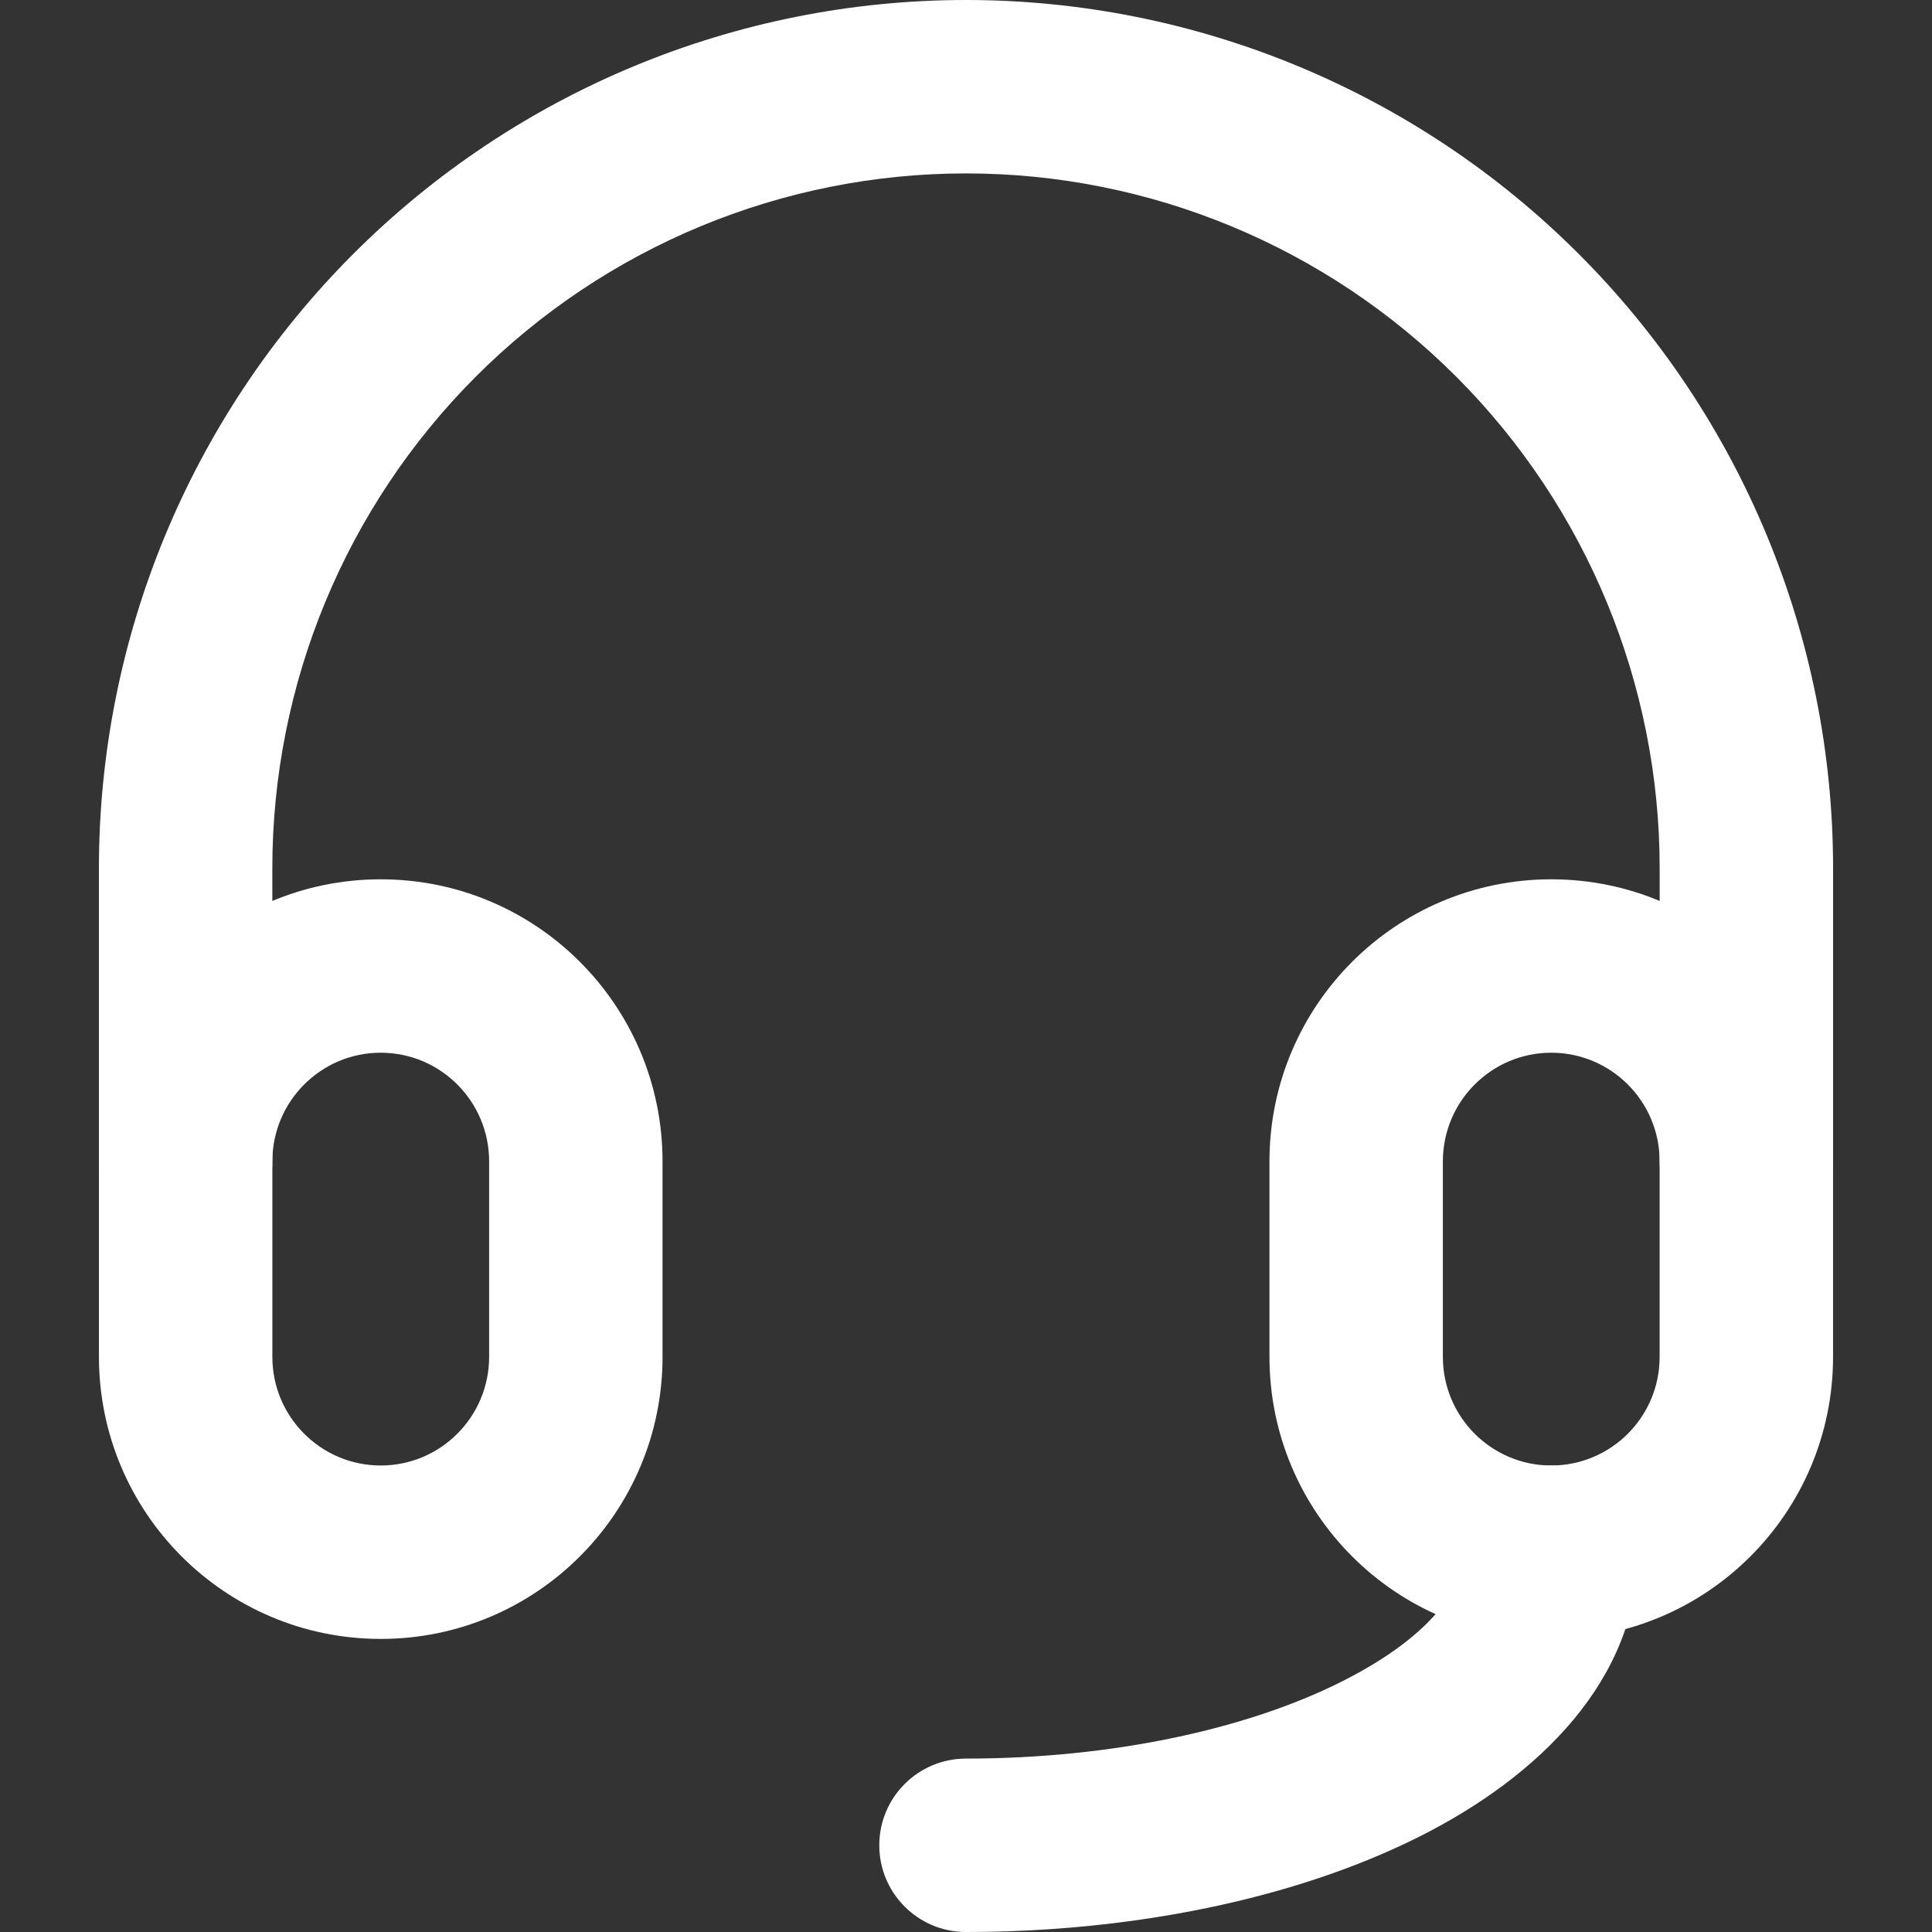
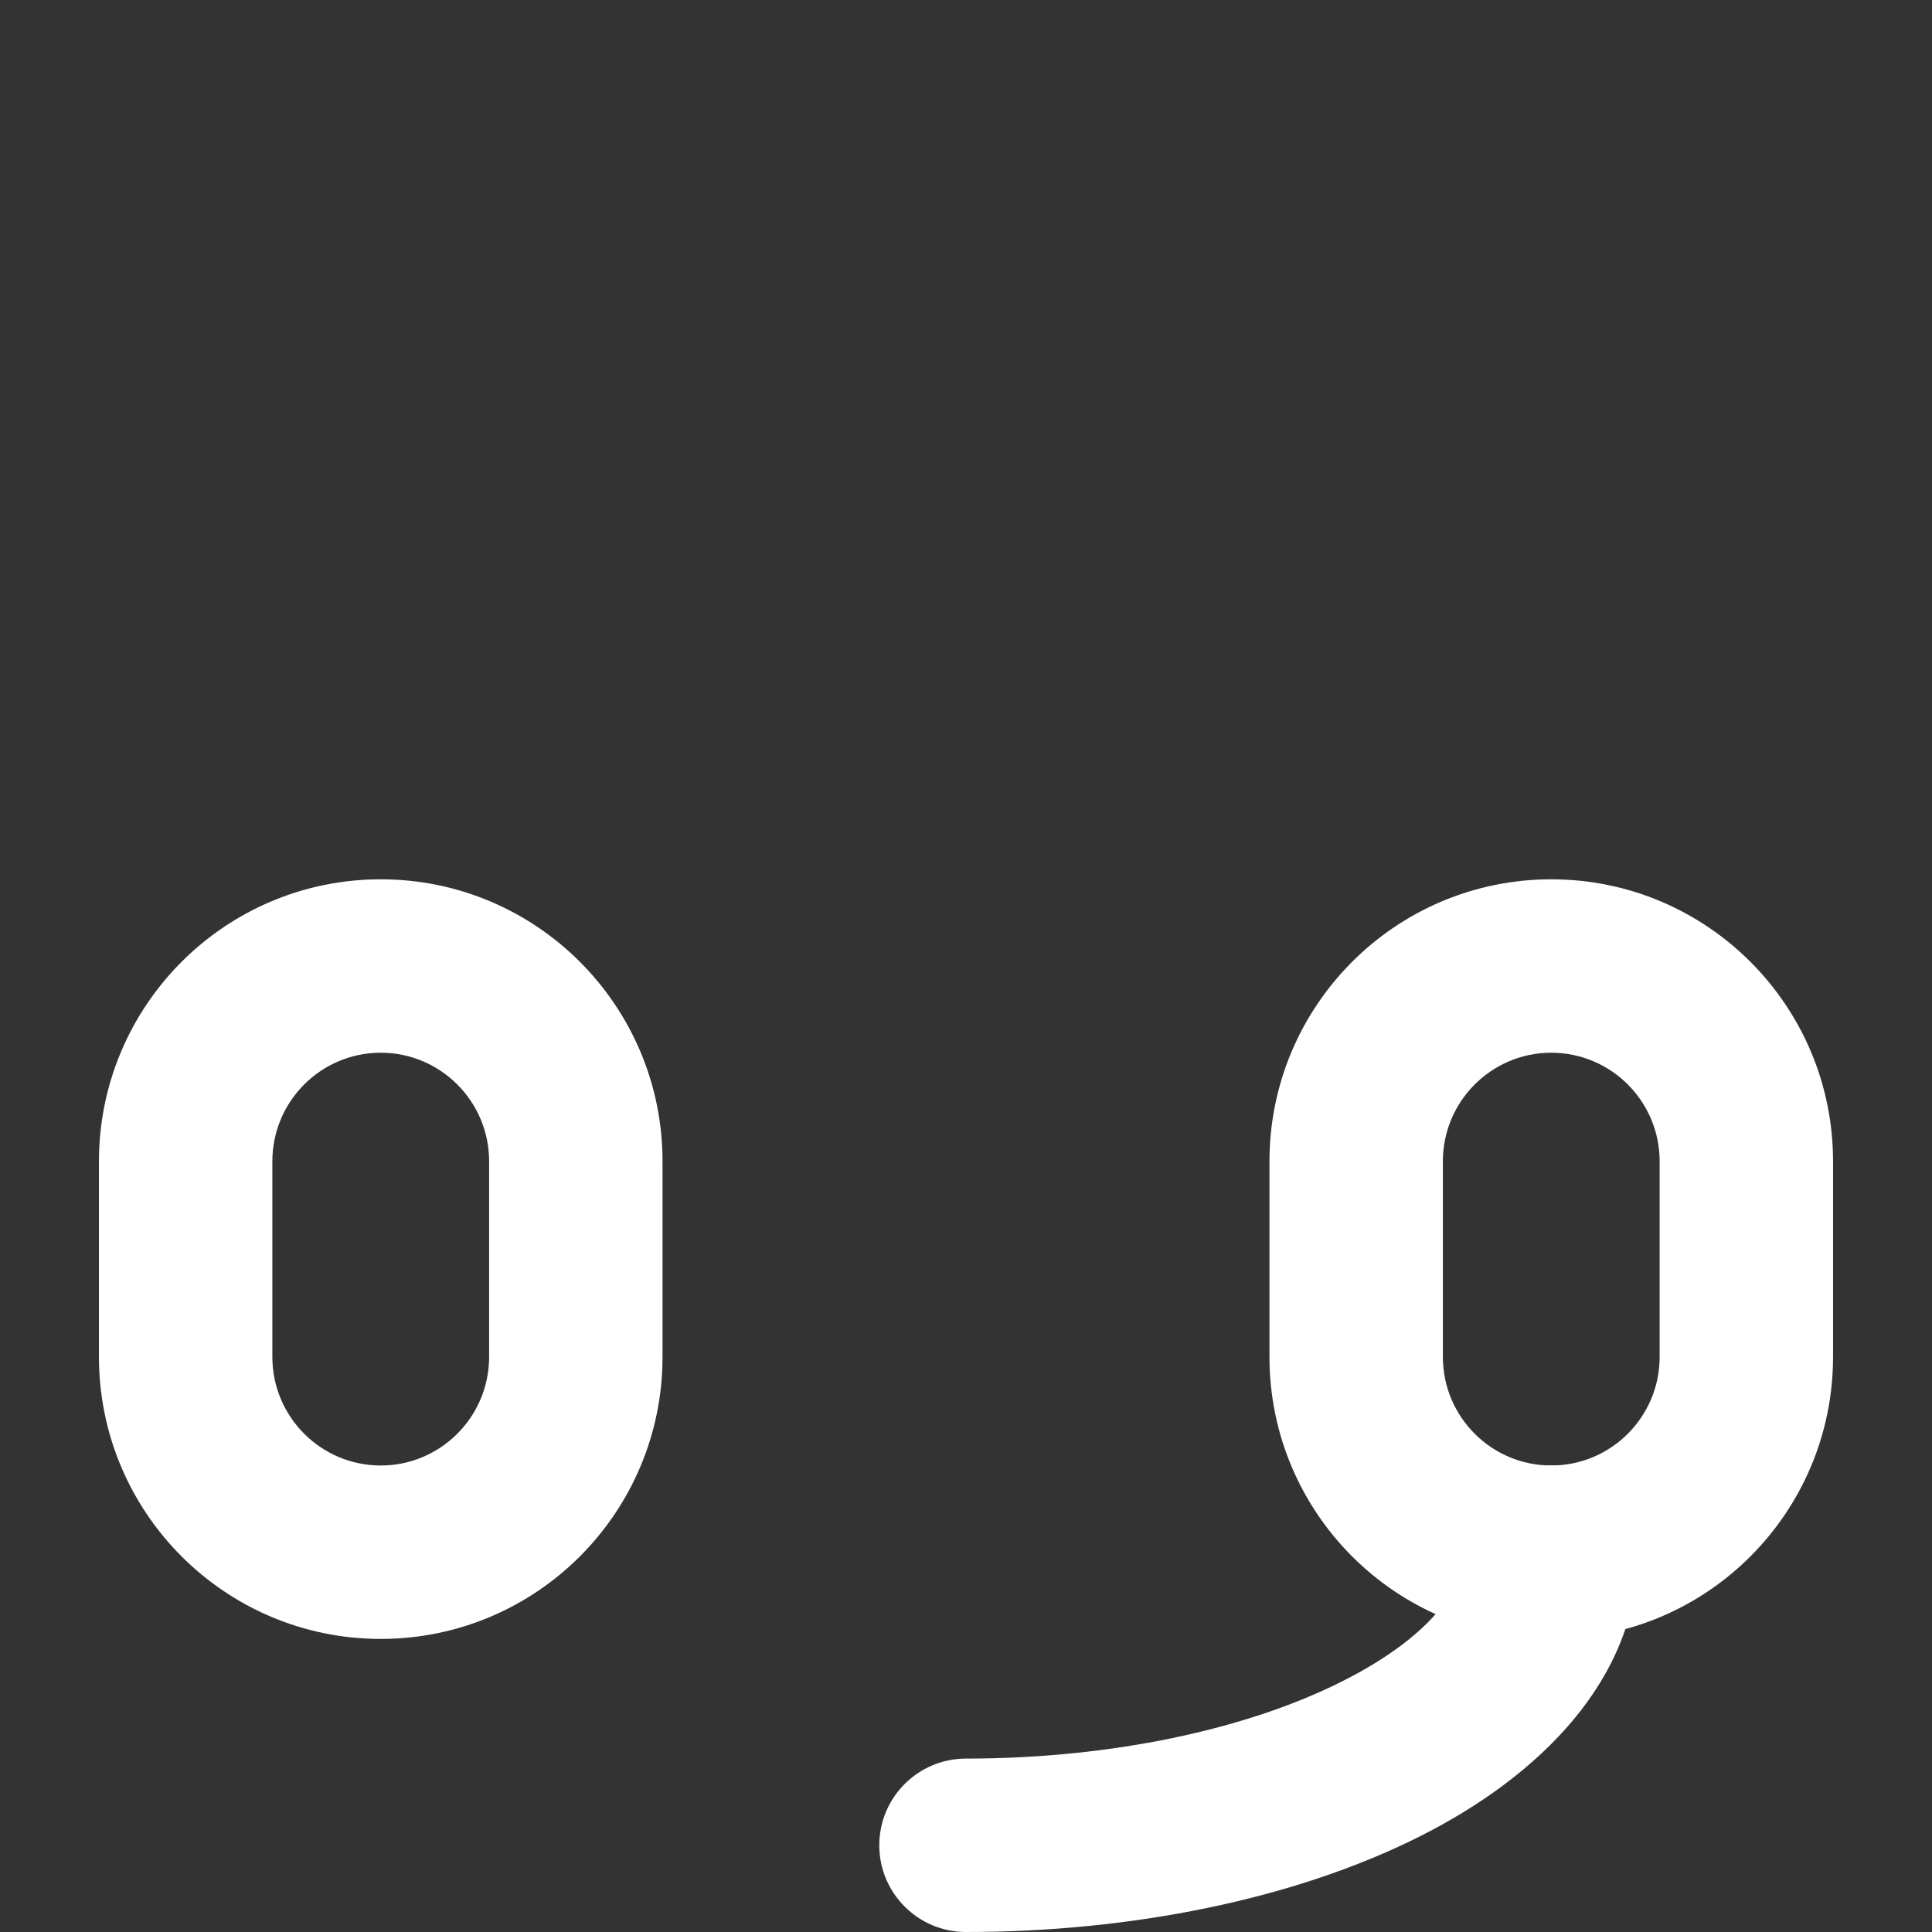
<svg xmlns="http://www.w3.org/2000/svg" width="70" height="70" viewBox="0 0 70 70" fill="none">
  <rect x="0" y="0" width="70" height="70" fill="#333333" stroke="none" />
  <path fill-rule="evenodd" clip-rule="evenodd" d="M13.795 38.142C11.631 38.142 9.868 39.901 9.868 42.08V49.16C9.868 51.339 11.631 53.098 13.795 53.098C15.959 53.098 17.722 51.339 17.722 49.16V42.08C17.722 39.901 15.959 38.142 13.795 38.142ZM3.585 42.08C3.585 36.44 8.152 31.859 13.795 31.859C19.439 31.859 24.005 36.44 24.005 42.08V49.16C24.005 54.8 19.439 59.381 13.795 59.381C8.152 59.381 3.585 54.8 3.585 49.16V42.08Z" fill="white" />
  <path fill-rule="evenodd" clip-rule="evenodd" d="M56.205 38.142C54.041 38.142 52.278 39.901 52.278 42.08V49.16C52.278 51.339 54.041 53.098 56.205 53.098C58.369 53.098 60.132 51.339 60.132 49.16V42.08C60.132 39.901 58.369 38.142 56.205 38.142ZM45.995 42.08C45.995 36.44 50.562 31.859 56.205 31.859C61.849 31.859 66.415 36.44 66.415 42.08V49.16C66.415 54.8 61.849 59.381 56.205 59.381C50.562 59.381 45.995 54.8 45.995 49.16V42.08Z" fill="white" />
-   <path fill-rule="evenodd" clip-rule="evenodd" d="M35 6.283C28.336 6.283 21.944 8.935 17.23 13.656C12.516 18.377 9.867 24.781 9.867 31.46V42.08C9.867 43.815 8.461 45.221 6.726 45.221C4.991 45.221 3.584 43.815 3.584 42.08V31.46C3.584 23.118 6.893 15.117 12.784 9.216C18.675 3.316 26.666 0 35 0C43.333 0 51.325 3.316 57.216 9.216C63.107 15.117 66.416 23.118 66.416 31.46V42.08C66.416 43.815 65.009 45.221 63.274 45.221C61.539 45.221 60.133 43.815 60.133 42.08V31.46C60.133 24.781 57.483 18.377 52.77 13.656C48.056 8.935 41.664 6.283 35 6.283Z" fill="white" />
  <path fill-rule="evenodd" clip-rule="evenodd" d="M56.206 53.097C57.941 53.097 59.347 54.504 59.347 56.239C59.347 60.845 55.769 64.37 51.401 66.557C46.888 68.817 40.987 70 35 70C33.265 70 31.858 68.594 31.858 66.858C31.858 65.123 33.265 63.717 35 63.717C40.261 63.717 45.148 62.662 48.588 60.939C52.174 59.143 53.064 57.266 53.064 56.239C53.064 54.504 54.471 53.097 56.206 53.097Z" fill="white" />
</svg>